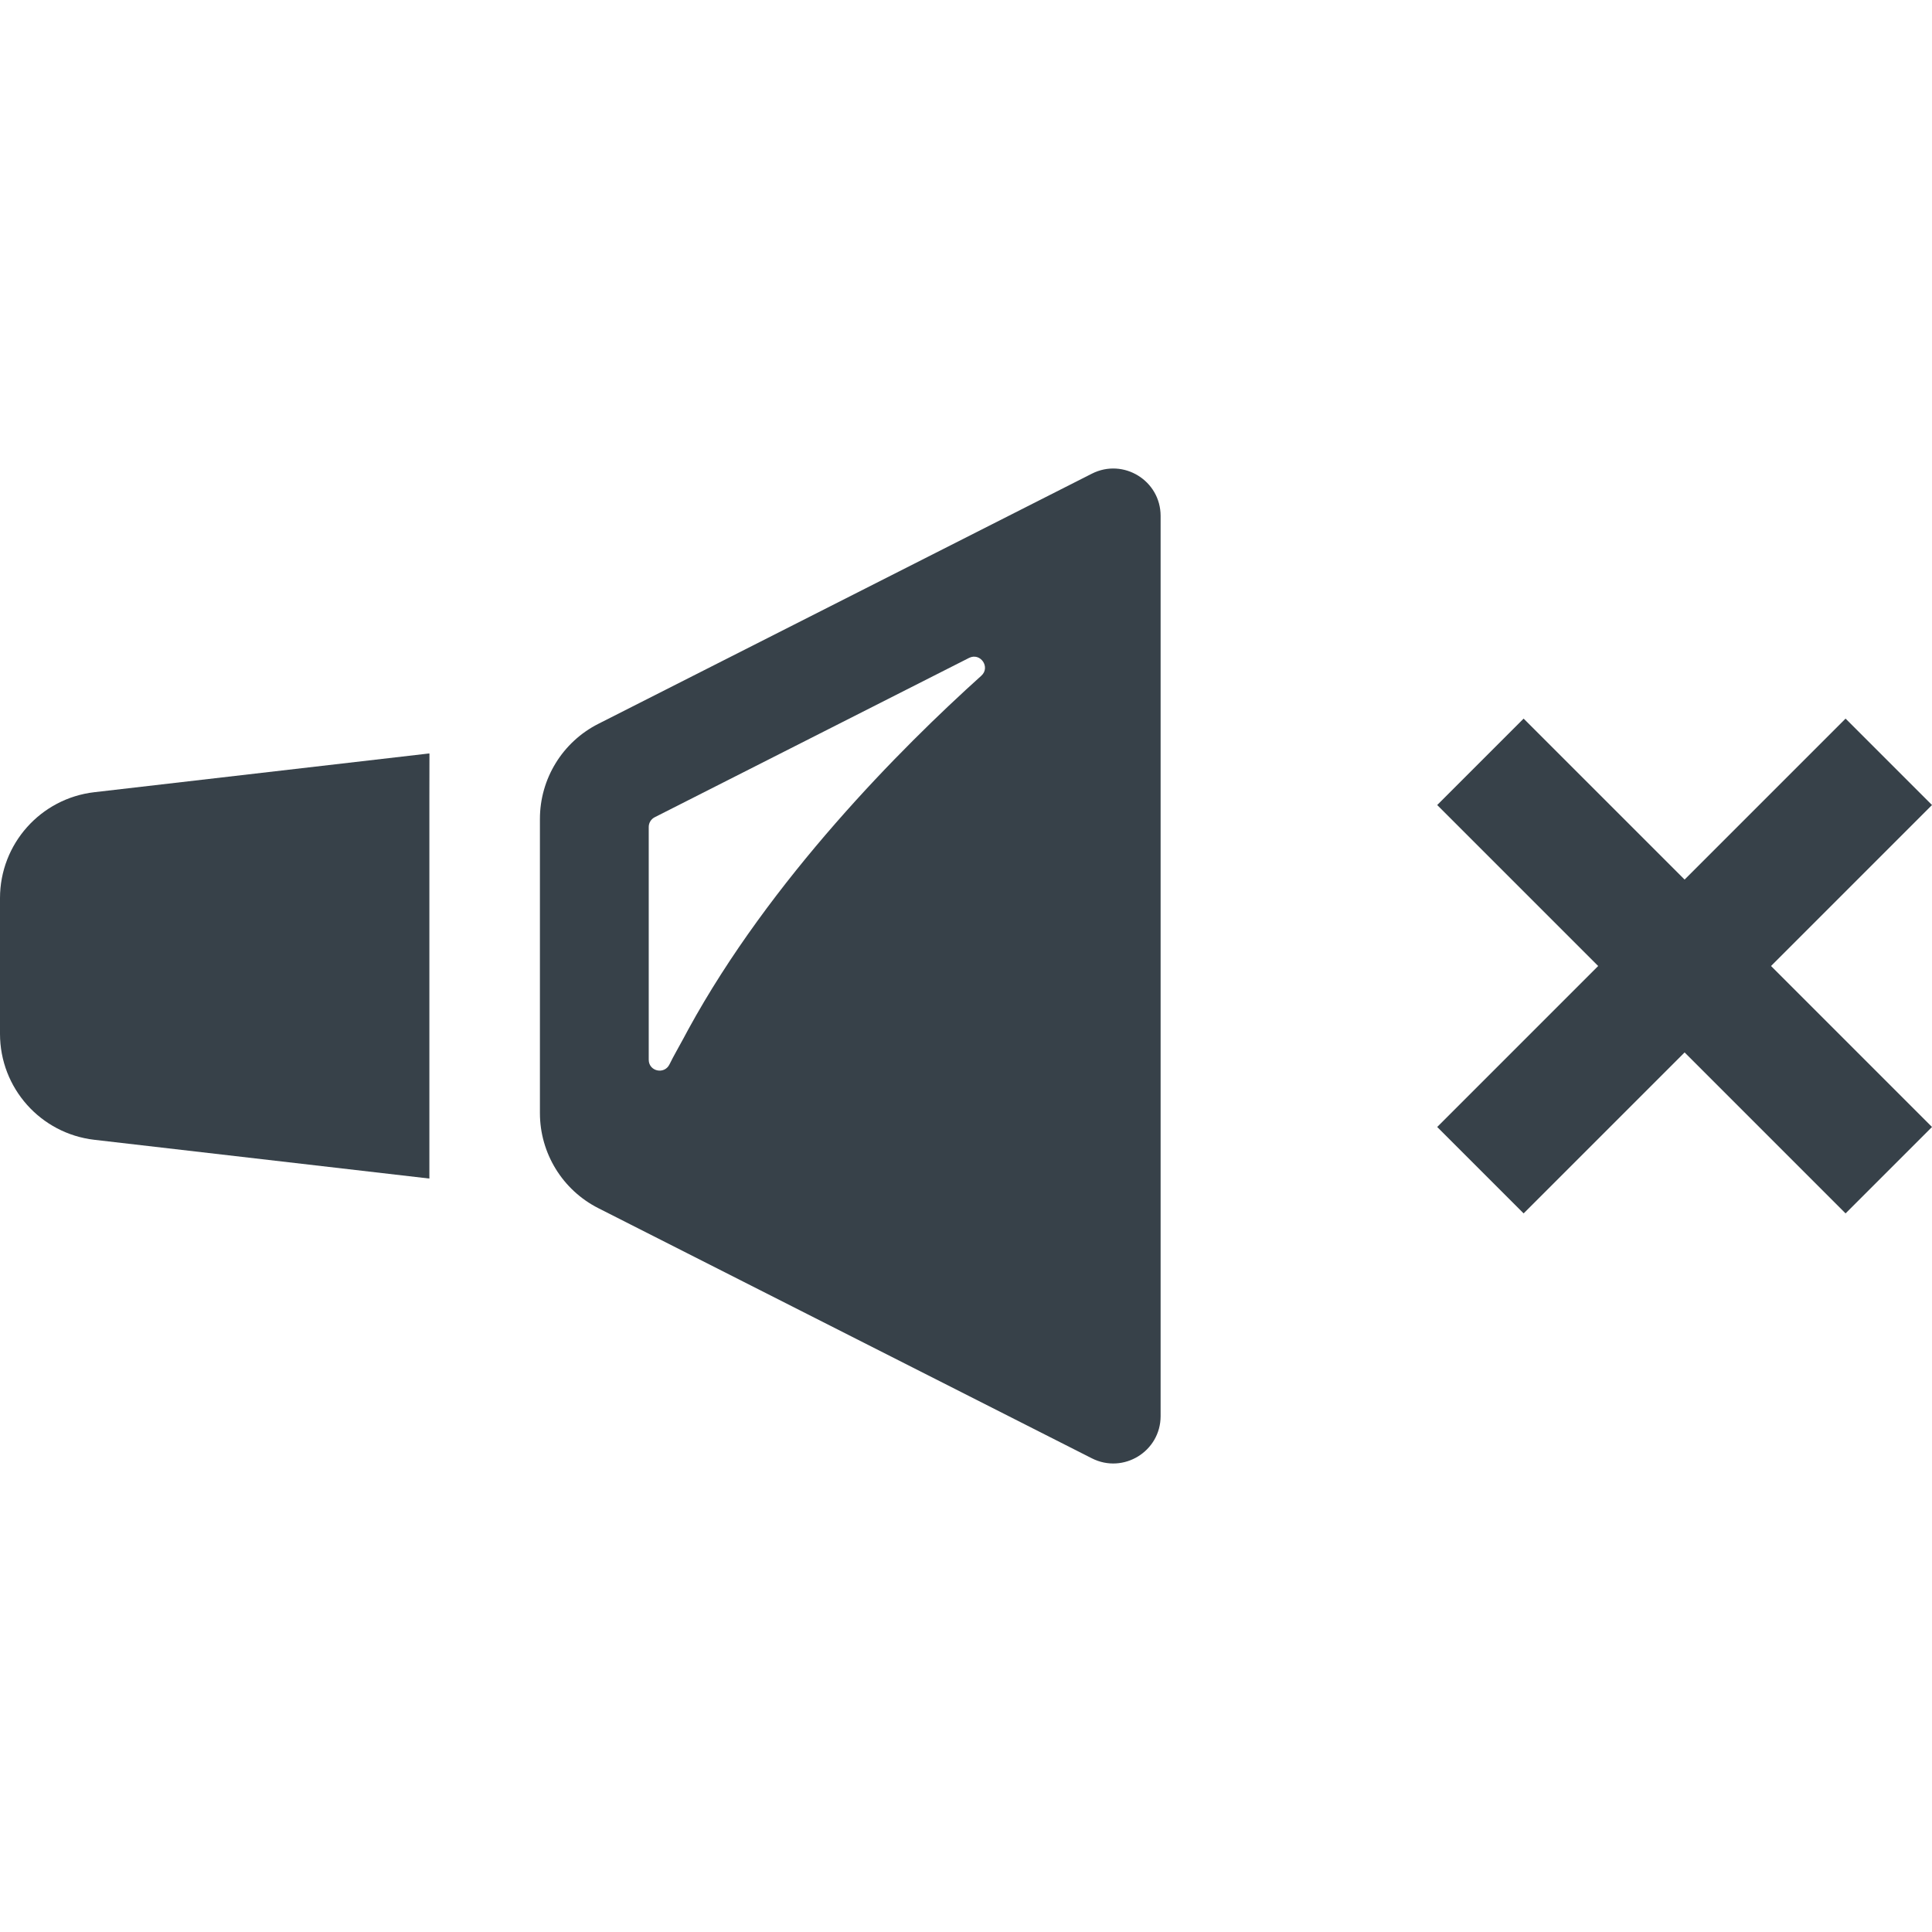
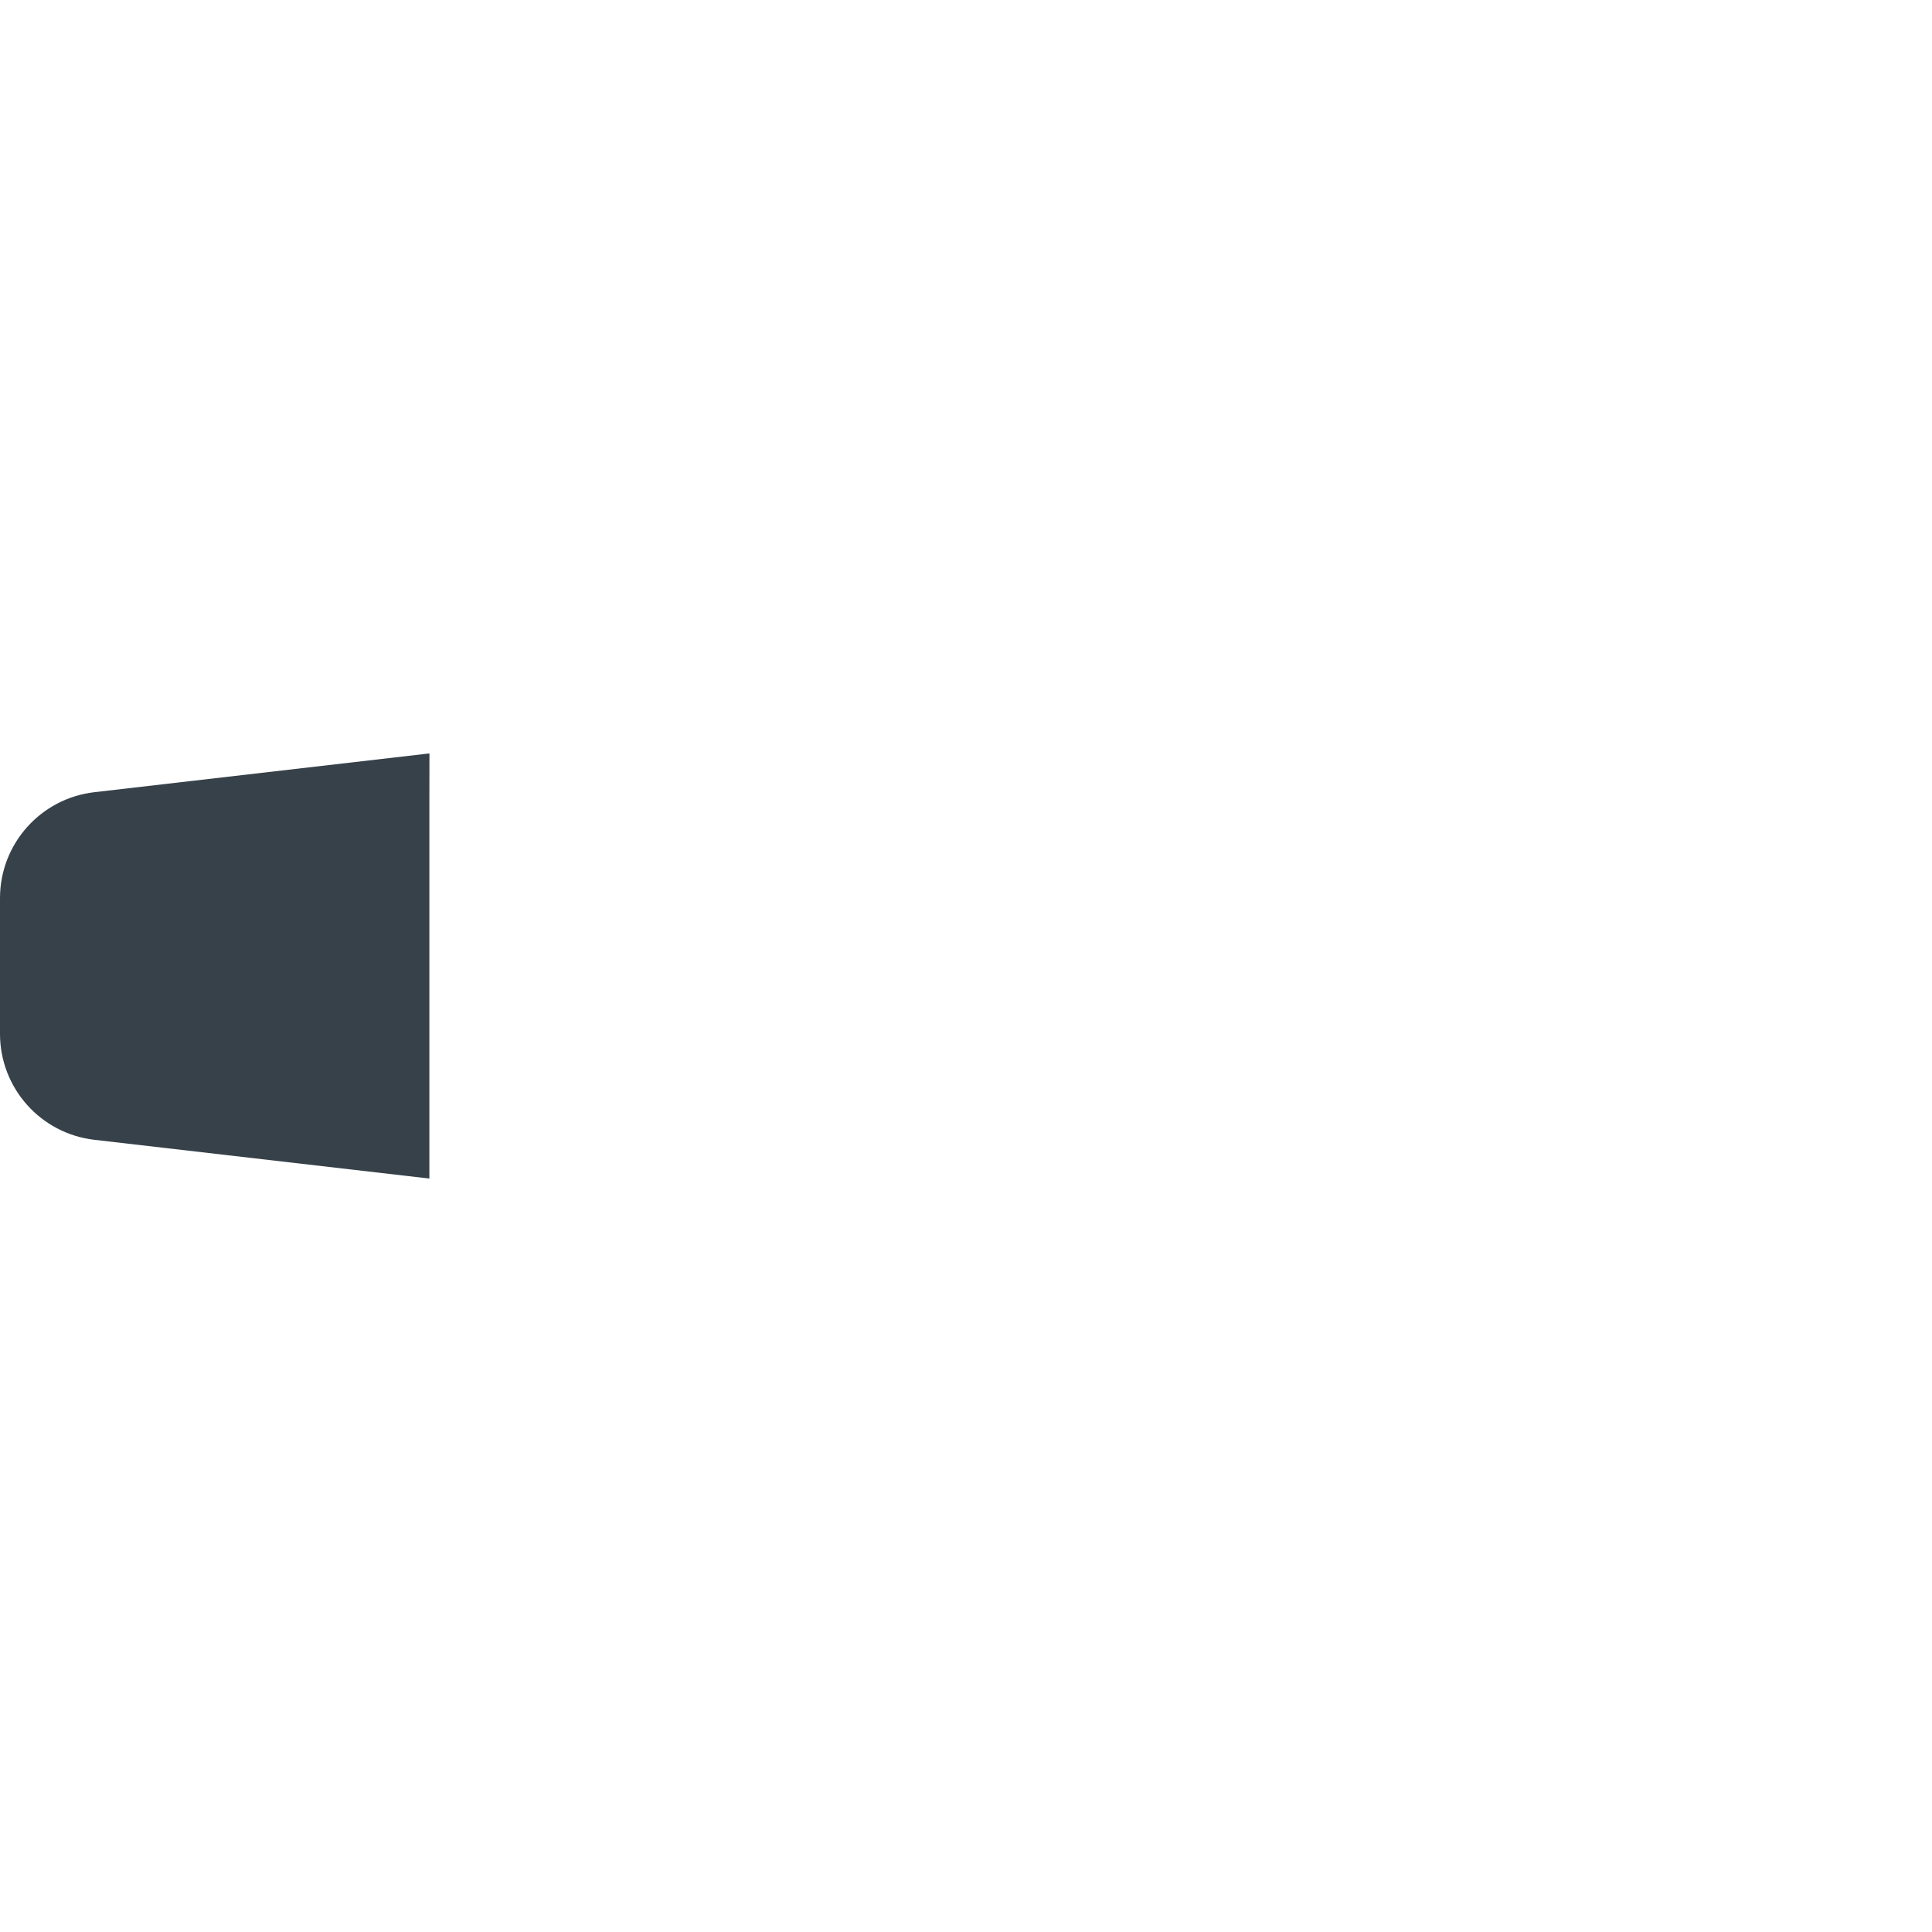
<svg xmlns="http://www.w3.org/2000/svg" version="1.1" id="_x31_0" x="0px" y="0px" viewBox="0 0 512 512" style="enable-background:new 0 0 512 512;" xml:space="preserve">
  <style type="text/css">
	.st0{fill:#374149;}
</style>
  <g>
    <path class="st0" d="M113.789,199.83v-0.164l-88.773,10.273C10.758,211.588,0,223.662,0,238.013v35.973   c0,14.352,10.758,26.426,25.016,28.074l88.773,10.27V211.244l0.02-11.418L113.789,199.83z" />
-     <path class="st0" d="M289.359,125.529L158.57,191.822c-9.5,4.809-15.485,14.562-15.485,25.203v77.946   c0,10.644,5.985,20.394,15.485,25.21l130.789,66.29c8.344,4.226,18.215-1.836,18.215-11.188V136.716   C307.574,127.365,297.703,121.303,289.359,125.529z M260.054,179.08c-21.328,19.172-55.89,53.946-77.633,93.695   c-0.434,0.797-0.859,1.594-1.285,2.391c-1.222,2.305-2.578,4.558-3.707,6.89c-1.347,2.789-5.508,1.882-5.508-1.215v-61.683   c0-1.09,0.61-2.086,1.586-2.582l83.289-42.214C259.809,172.834,262.566,176.822,260.054,179.08z" />
-     <polygon class="st0" points="512,213.341 489.211,190.552 489.211,190.552 489.211,190.552 489.094,190.439 446.438,233.096    403.774,190.439 380.871,213.341 423.531,256.002 380.871,298.662 403.774,321.564 446.438,278.904 489.094,321.564 512,298.662    469.34,256.002  " />
  </g>
</svg>